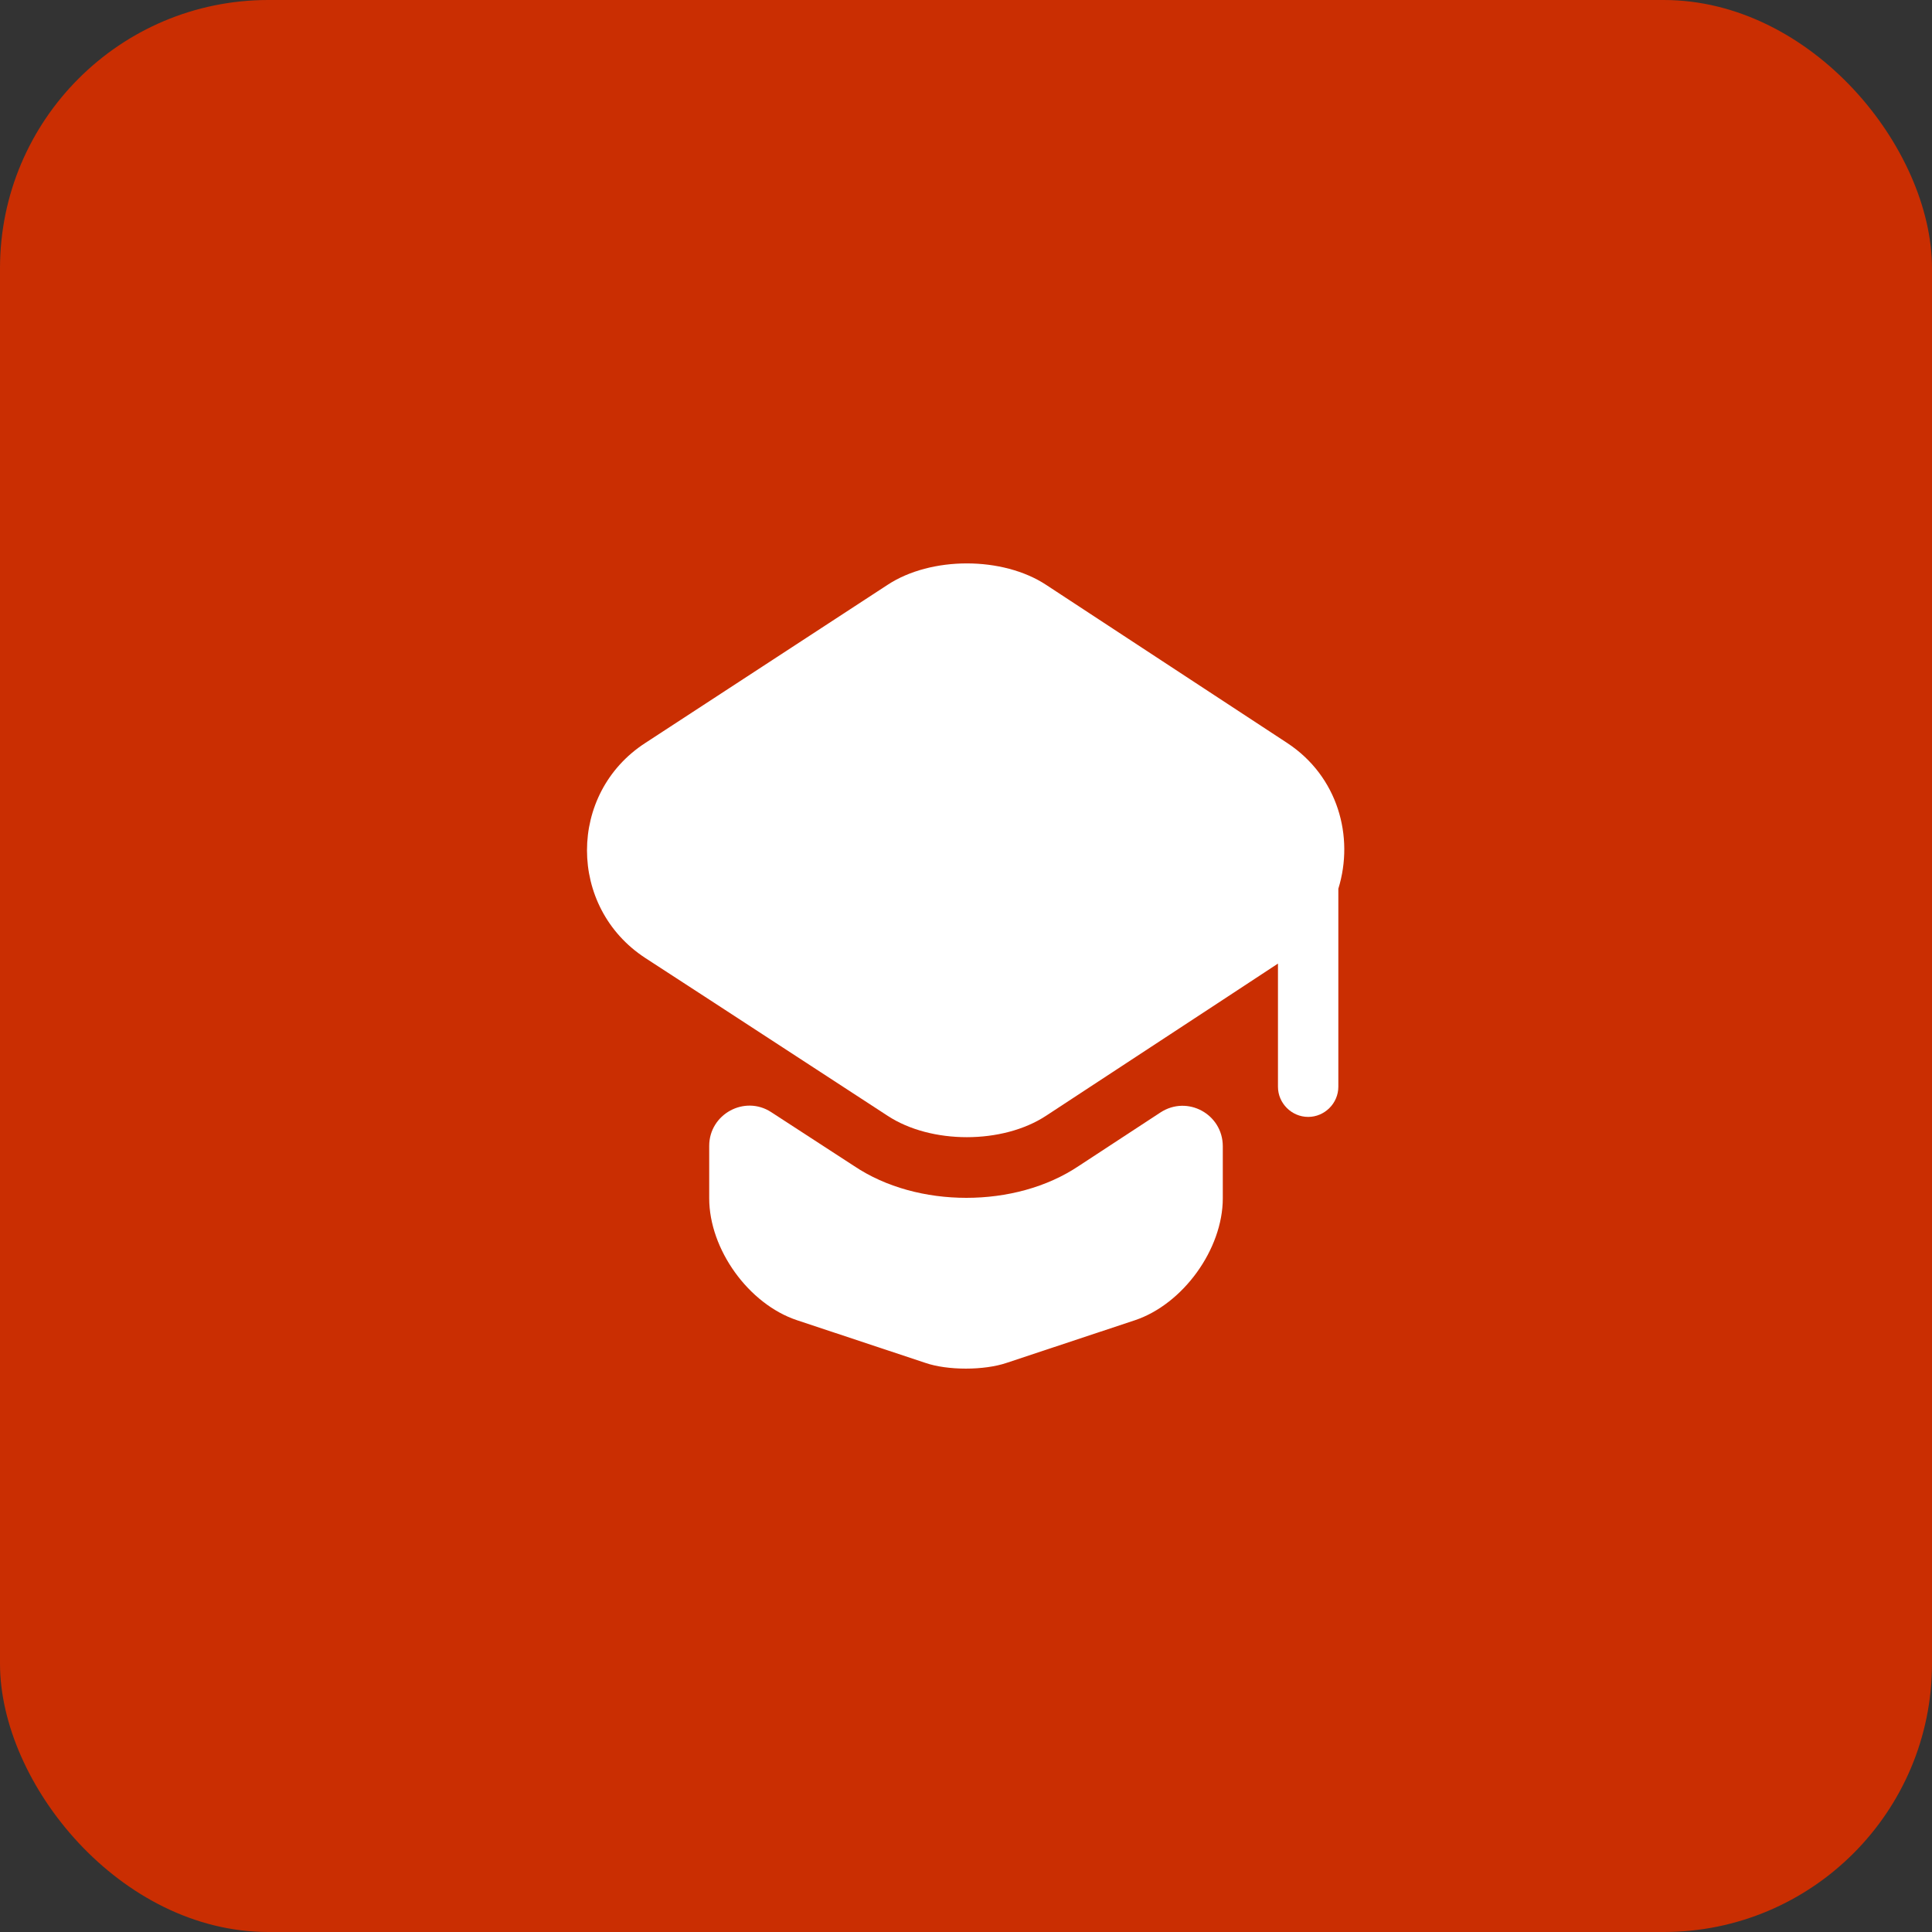
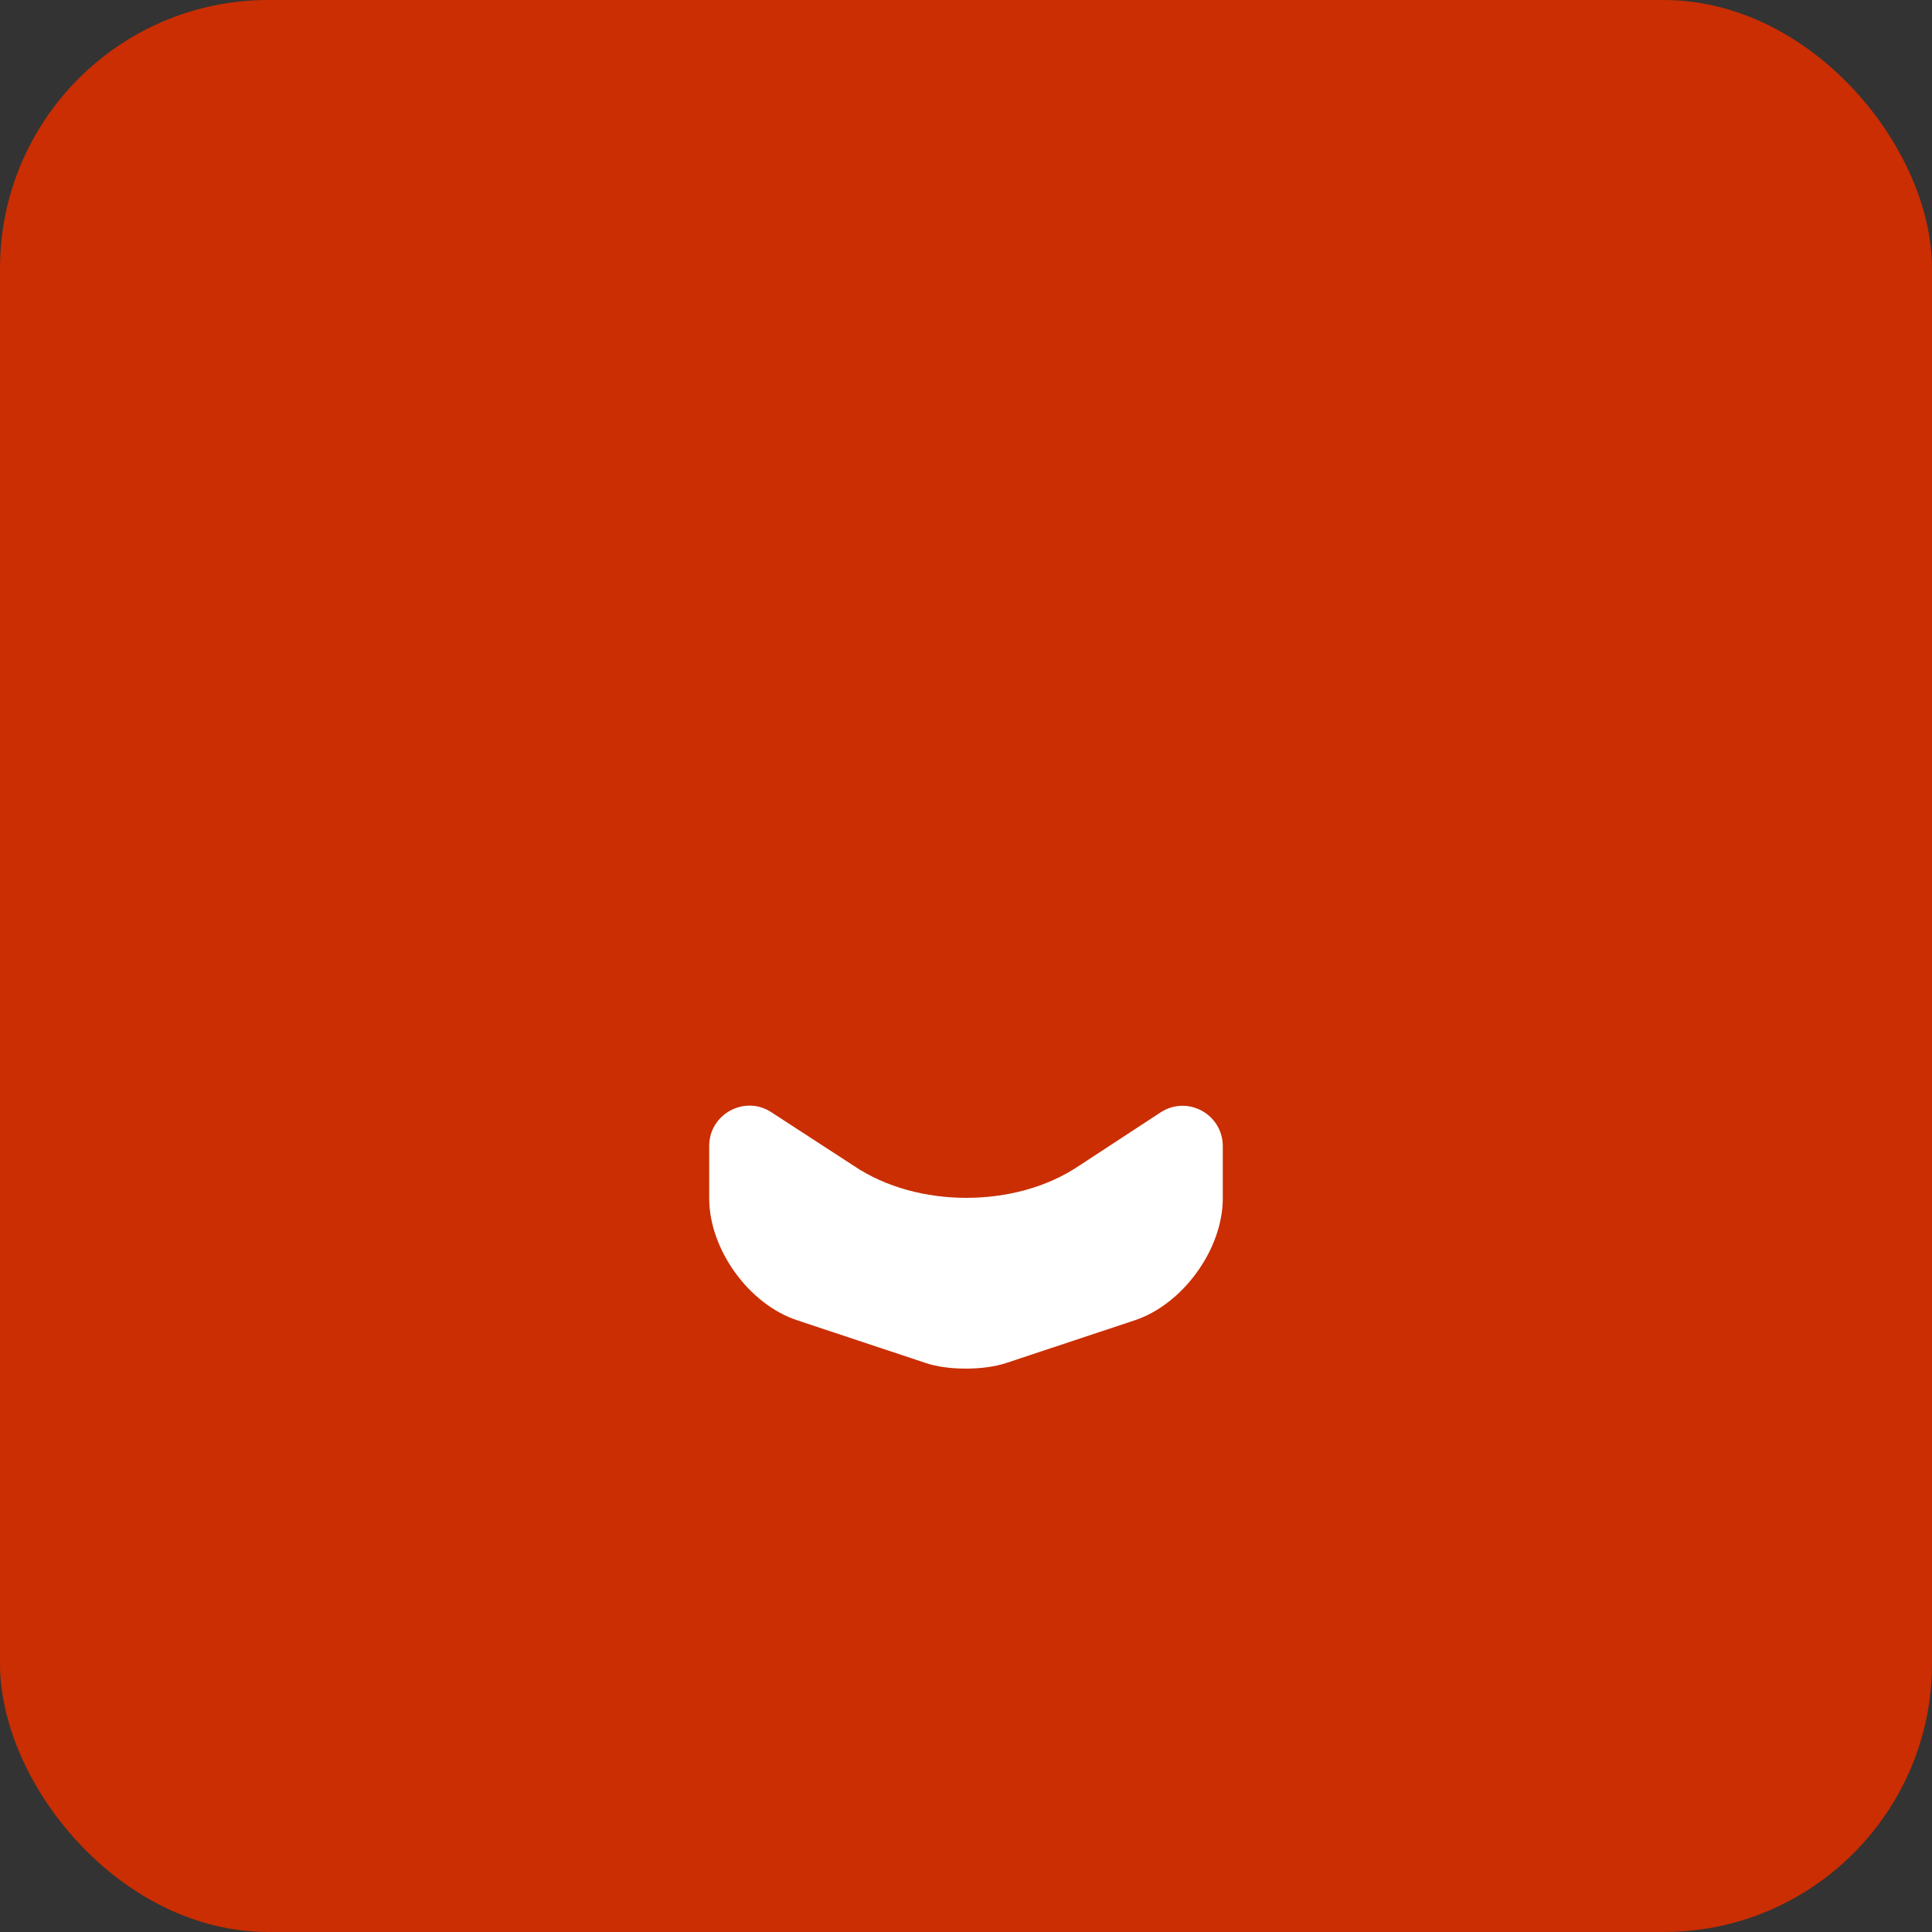
<svg xmlns="http://www.w3.org/2000/svg" width="36" height="36" viewBox="0 0 36 36" fill="none">
  <rect x="0" y="0" width="36" height="36" fill="#333333" stroke="none" />
  <rect width="36" height="36" rx="5" fill="#CA2E02" />
  <path d="M21.622 20.73C22.125 20.4 22.785 20.76 22.785 21.36V22.328C22.785 23.28 22.042 24.3 21.15 24.6L18.757 25.395C18.337 25.538 17.655 25.538 17.242 25.395L14.85 24.6C13.95 24.3 13.215 23.28 13.215 22.328V21.352C13.215 20.76 13.875 20.4 14.37 20.723L15.915 21.727C16.507 22.125 17.257 22.32 18.007 22.32C18.757 22.32 19.507 22.125 20.1 21.727L21.622 20.73Z" fill="white" />
-   <path d="M23.986 13.845L19.493 10.898C18.683 10.365 17.348 10.365 16.538 10.898L12.023 13.845C10.576 14.783 10.576 16.905 12.023 17.85L13.223 18.63L16.538 20.79C17.348 21.323 18.683 21.323 19.493 20.79L22.786 18.63L23.813 17.955V20.25C23.813 20.558 24.068 20.812 24.376 20.812C24.683 20.812 24.938 20.558 24.938 20.25V16.56C25.238 15.592 24.931 14.467 23.986 13.845Z" fill="white" />
</svg>